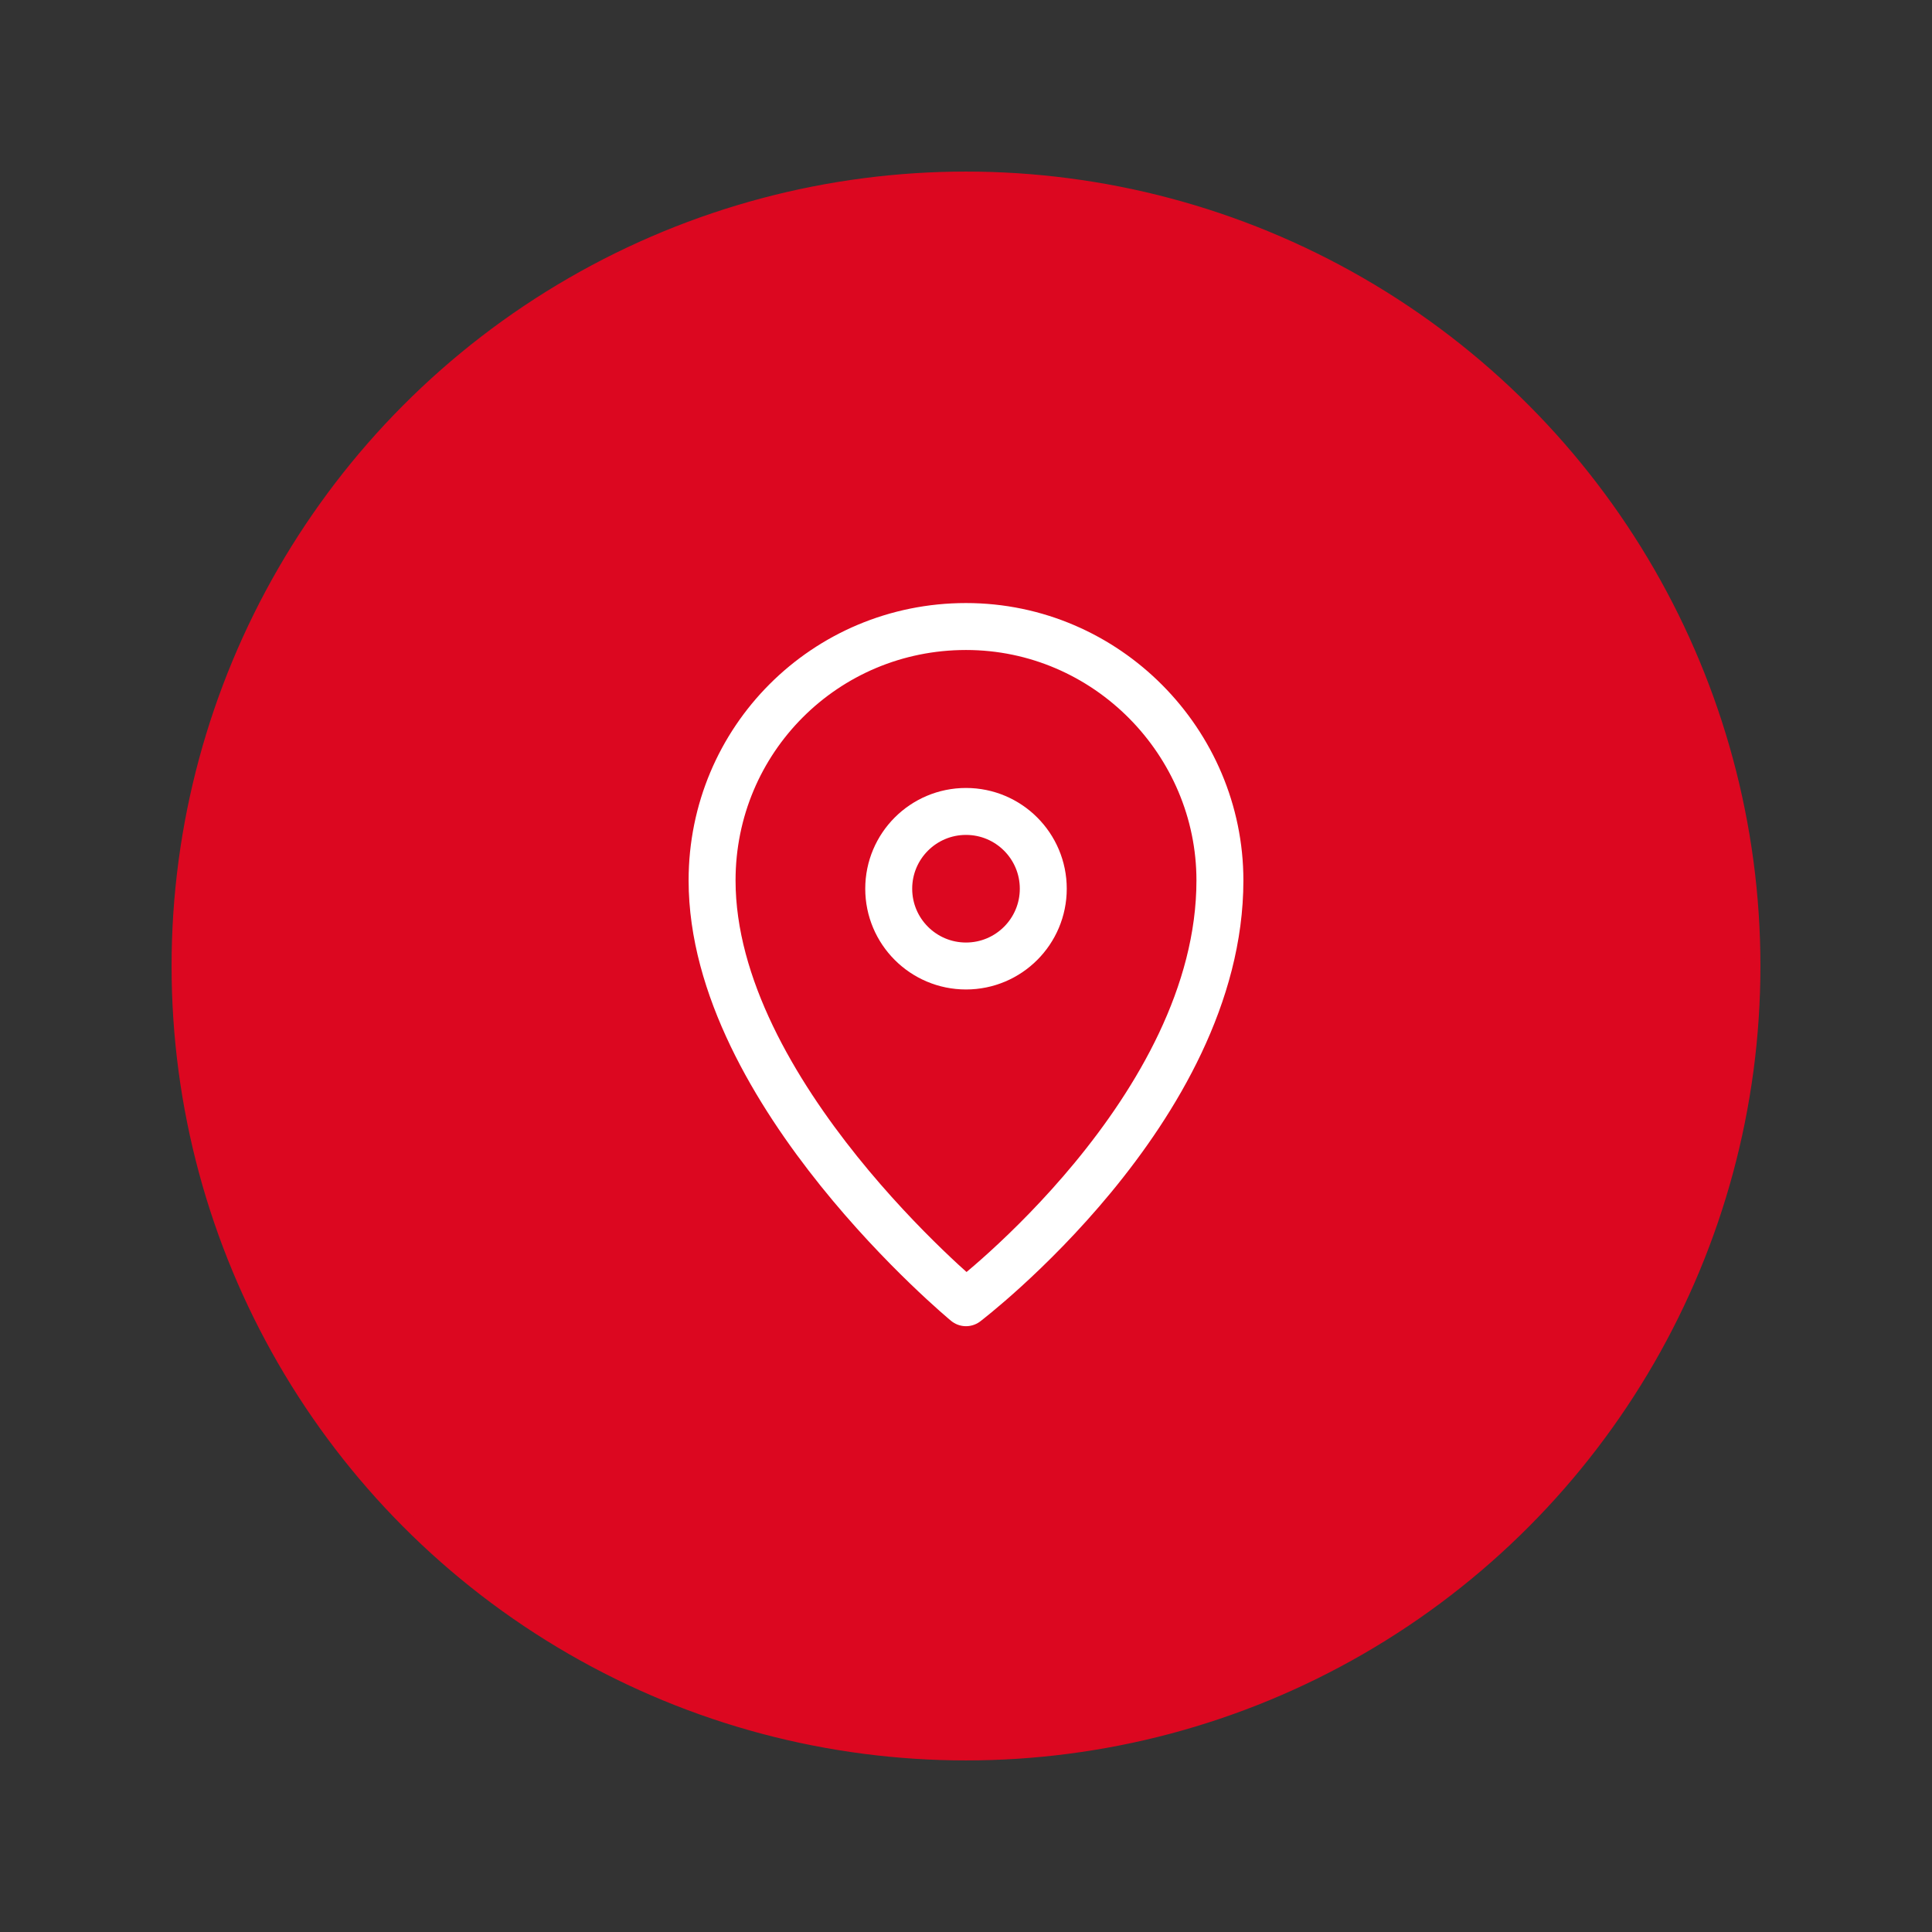
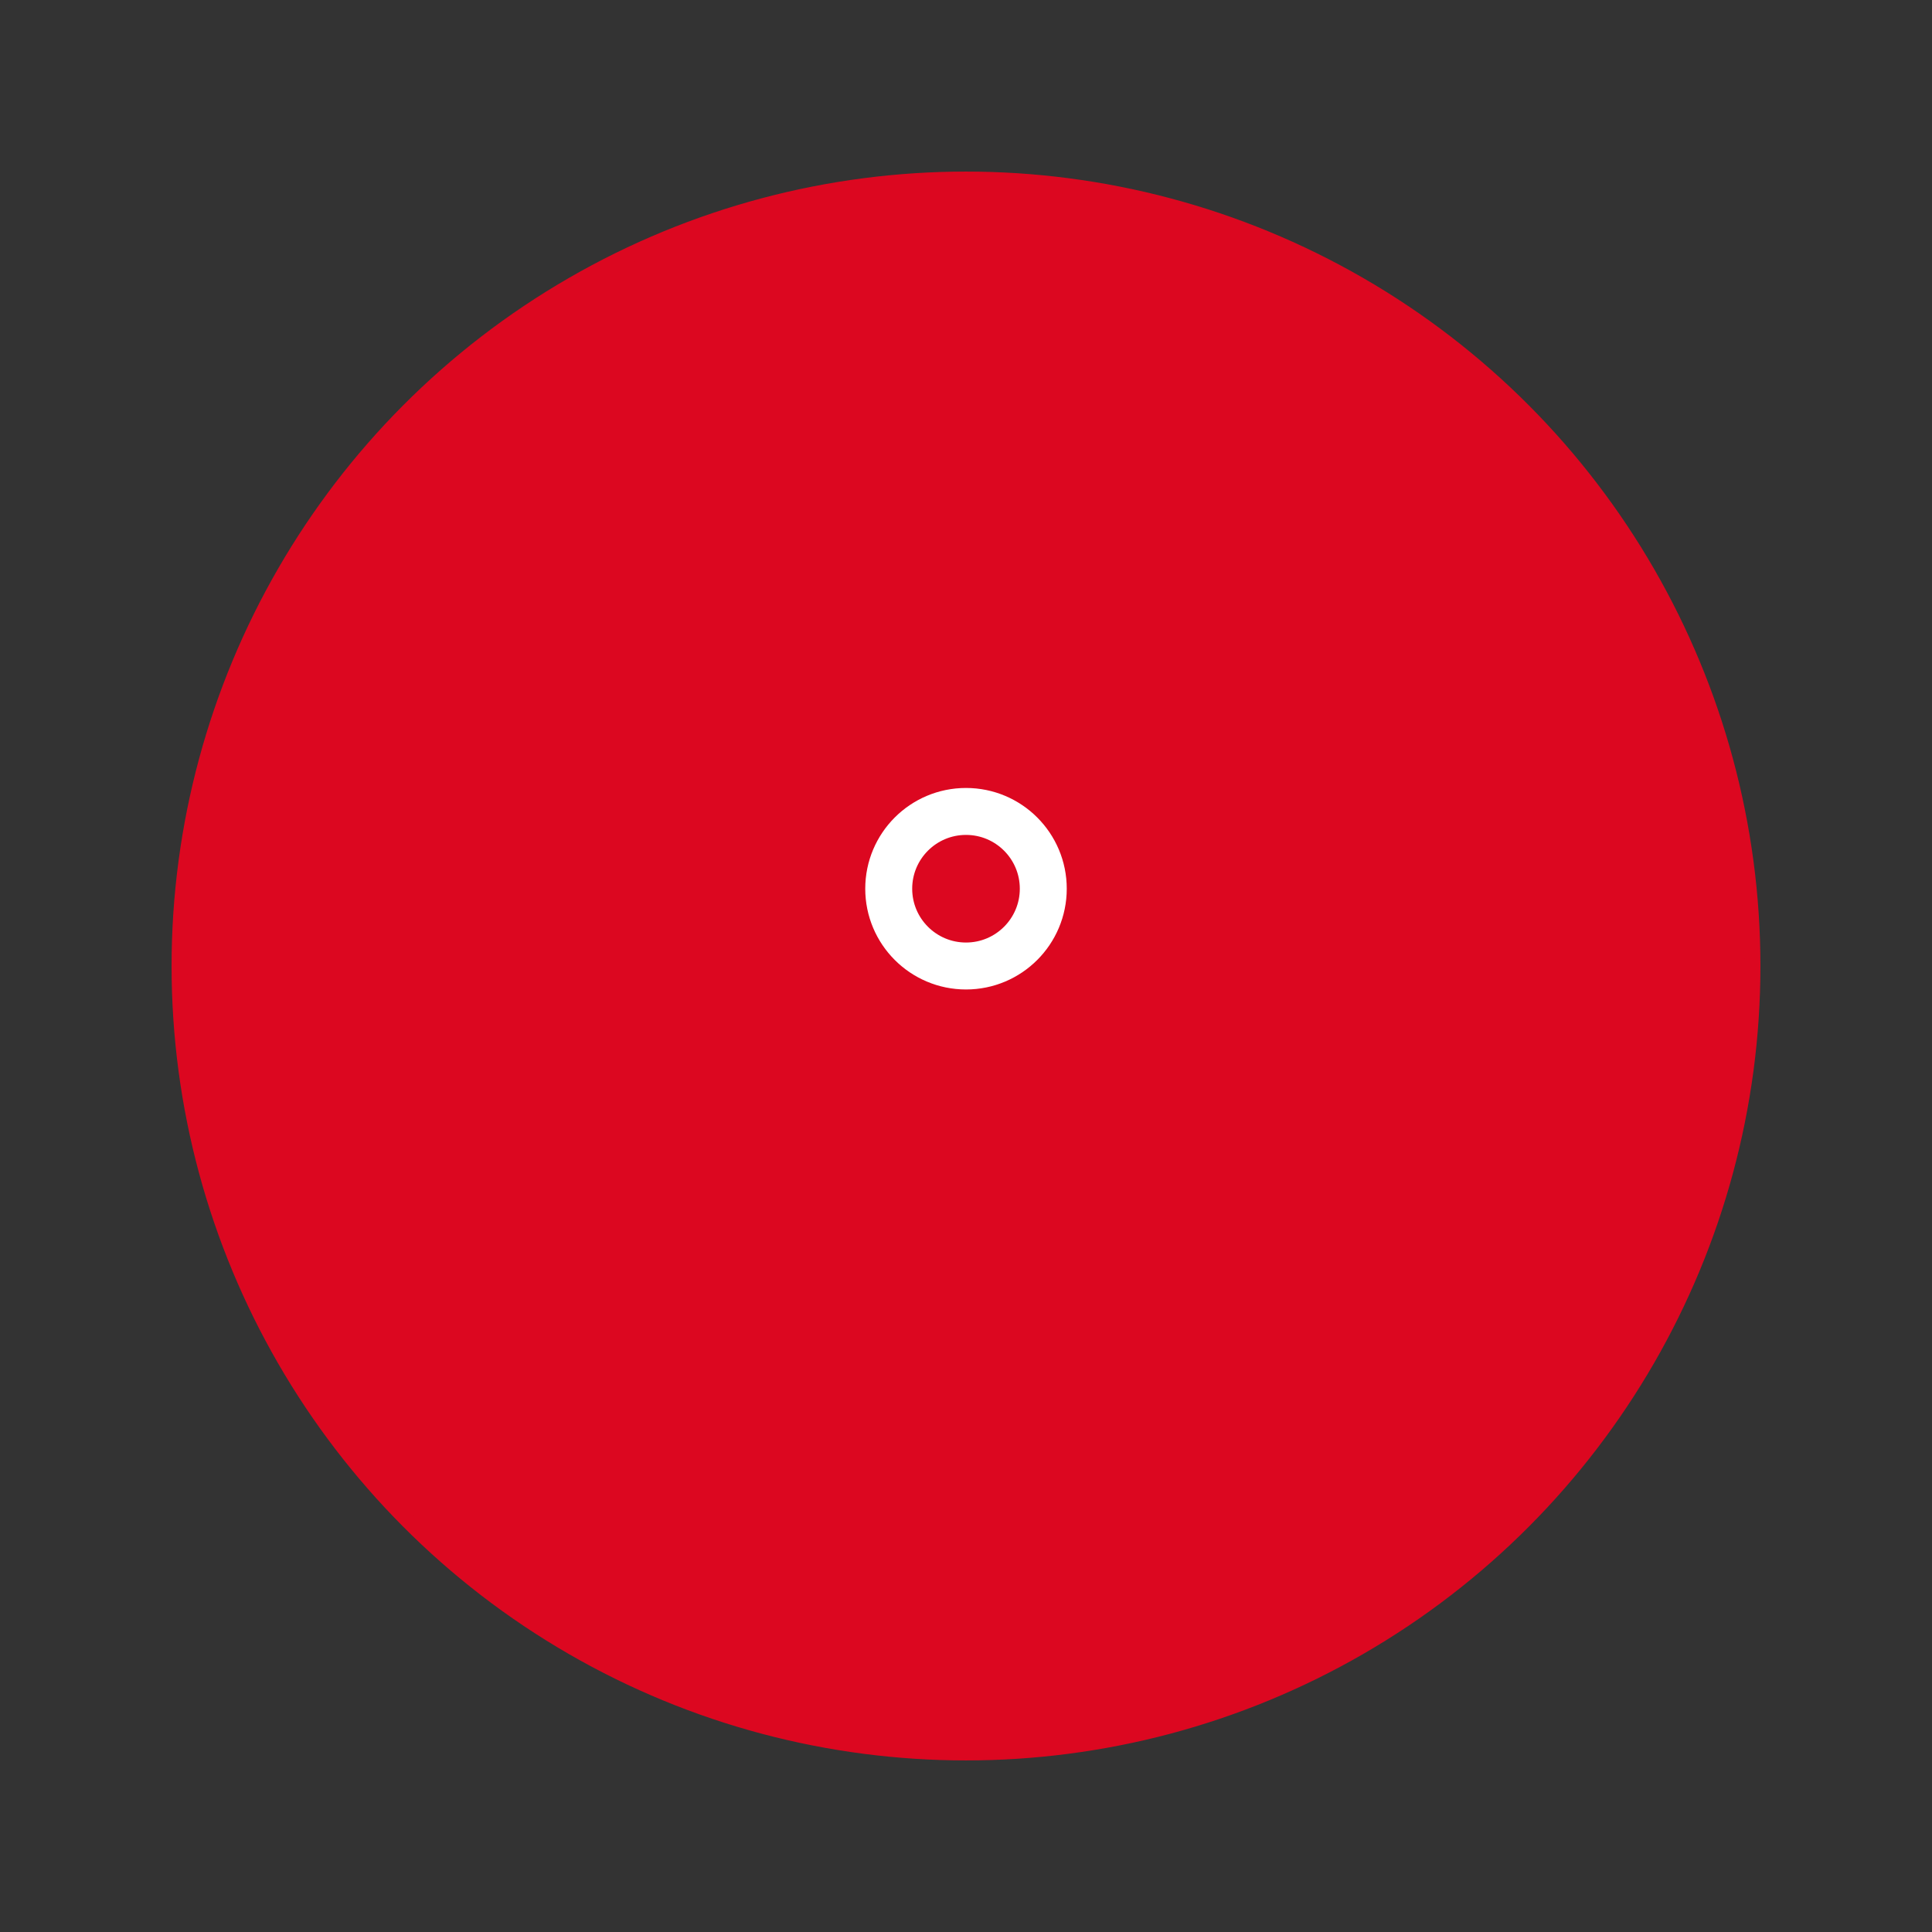
<svg xmlns="http://www.w3.org/2000/svg" version="1.1" id="レイヤー_1" x="0px" y="0px" viewBox="0 0 70 70" style="enable-background:new 0 0 70 70;" xml:space="preserve">
  <rect x="0" y="0" width="70" height="70" fill="#333333" stroke="none" />
  <style type="text/css">
	
		.st0{fill-rule:evenodd;clip-rule:evenodd;fill:#DC0720;stroke:#DC0720;stroke-width:0.567;stroke-linecap:round;stroke-linejoin:round;stroke-miterlimit:10;}
	
		.st1{fill-rule:evenodd;clip-rule:evenodd;fill:none;stroke:#FFFFFF;stroke-width:1.701;stroke-linecap:round;stroke-linejoin:round;stroke-miterlimit:10;}
</style>
  <g>
    <circle class="st0" cx="35" cy="35" r="28.5" />
    <g>
-       <path class="st1" d="M44.2,31.9c0,8.3-9.2,15.3-9.2,15.3s-9.2-7.6-9.2-15.3c0-5.1,4.1-9.2,9.2-9.2S44.2,26.9,44.2,31.9z" />
      <circle class="st1" cx="35" cy="32.2" r="2.8" />
    </g>
  </g>
</svg>